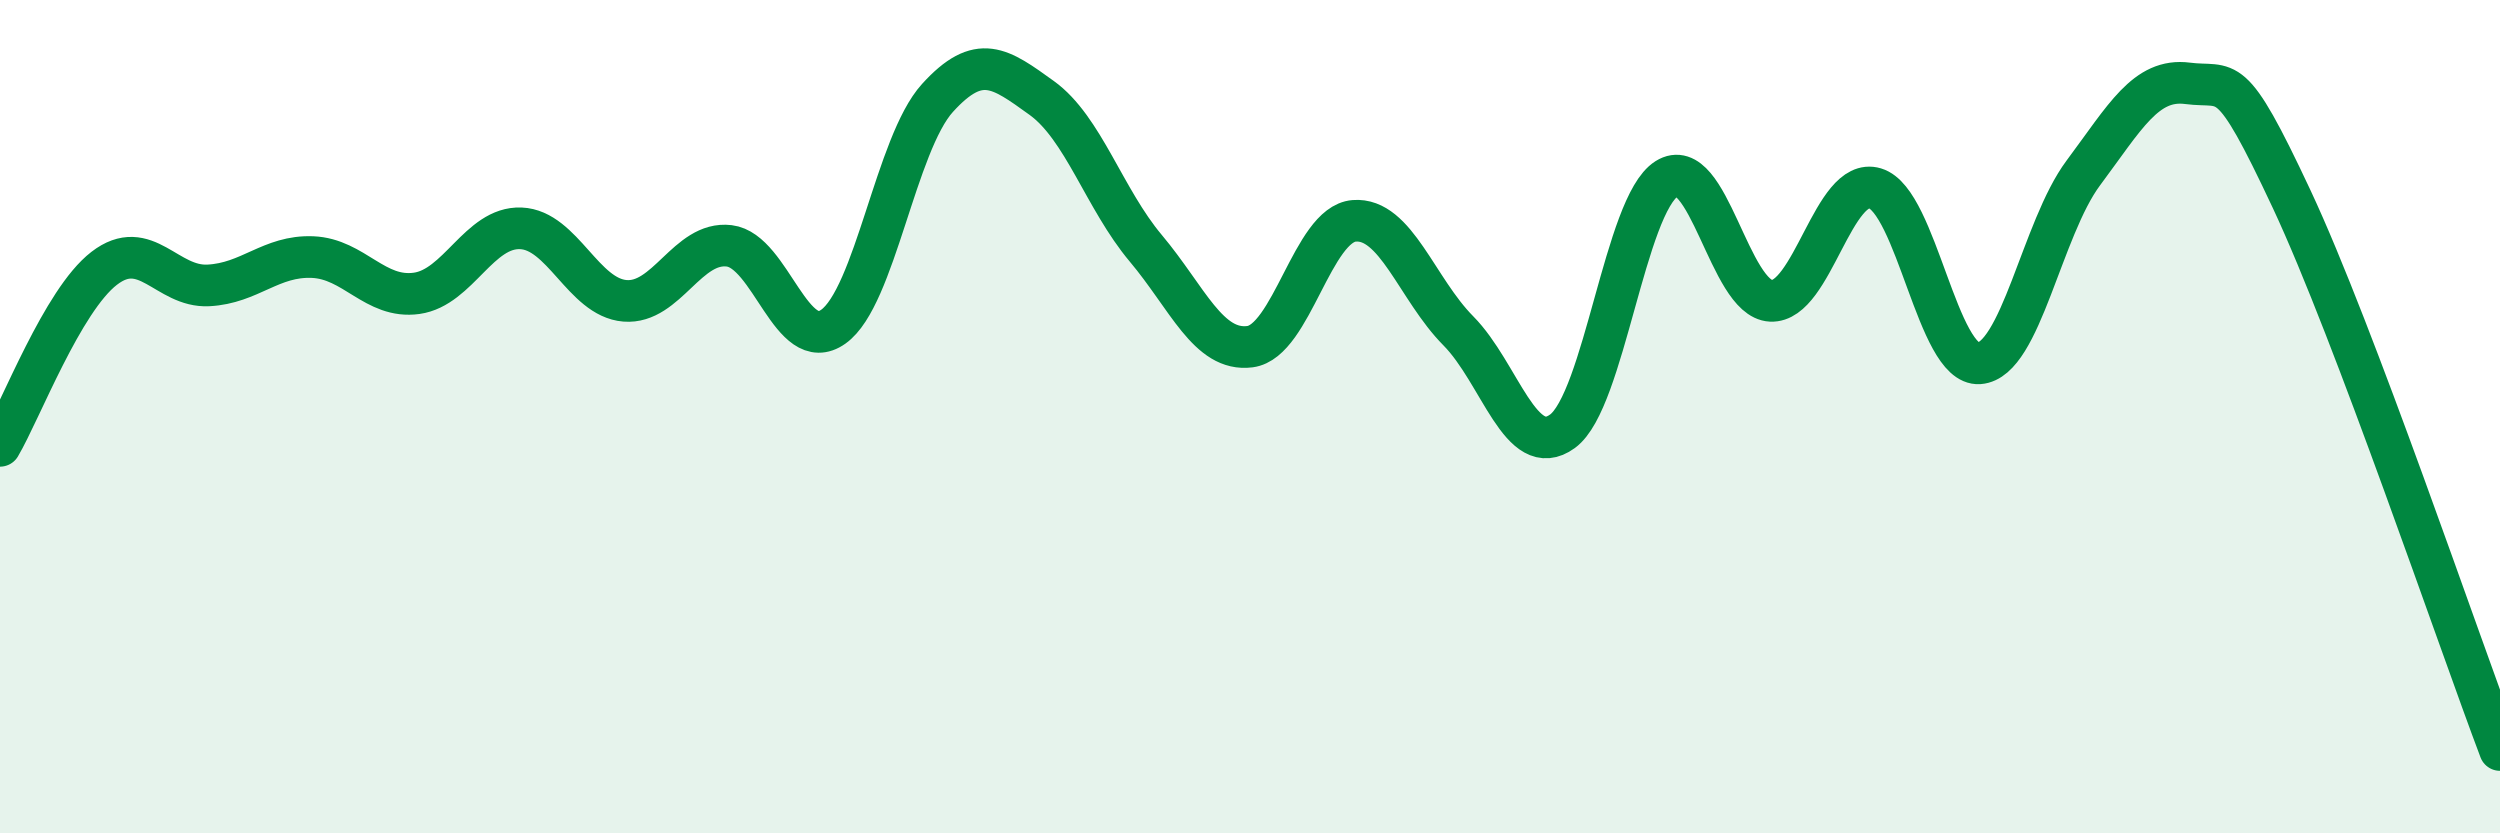
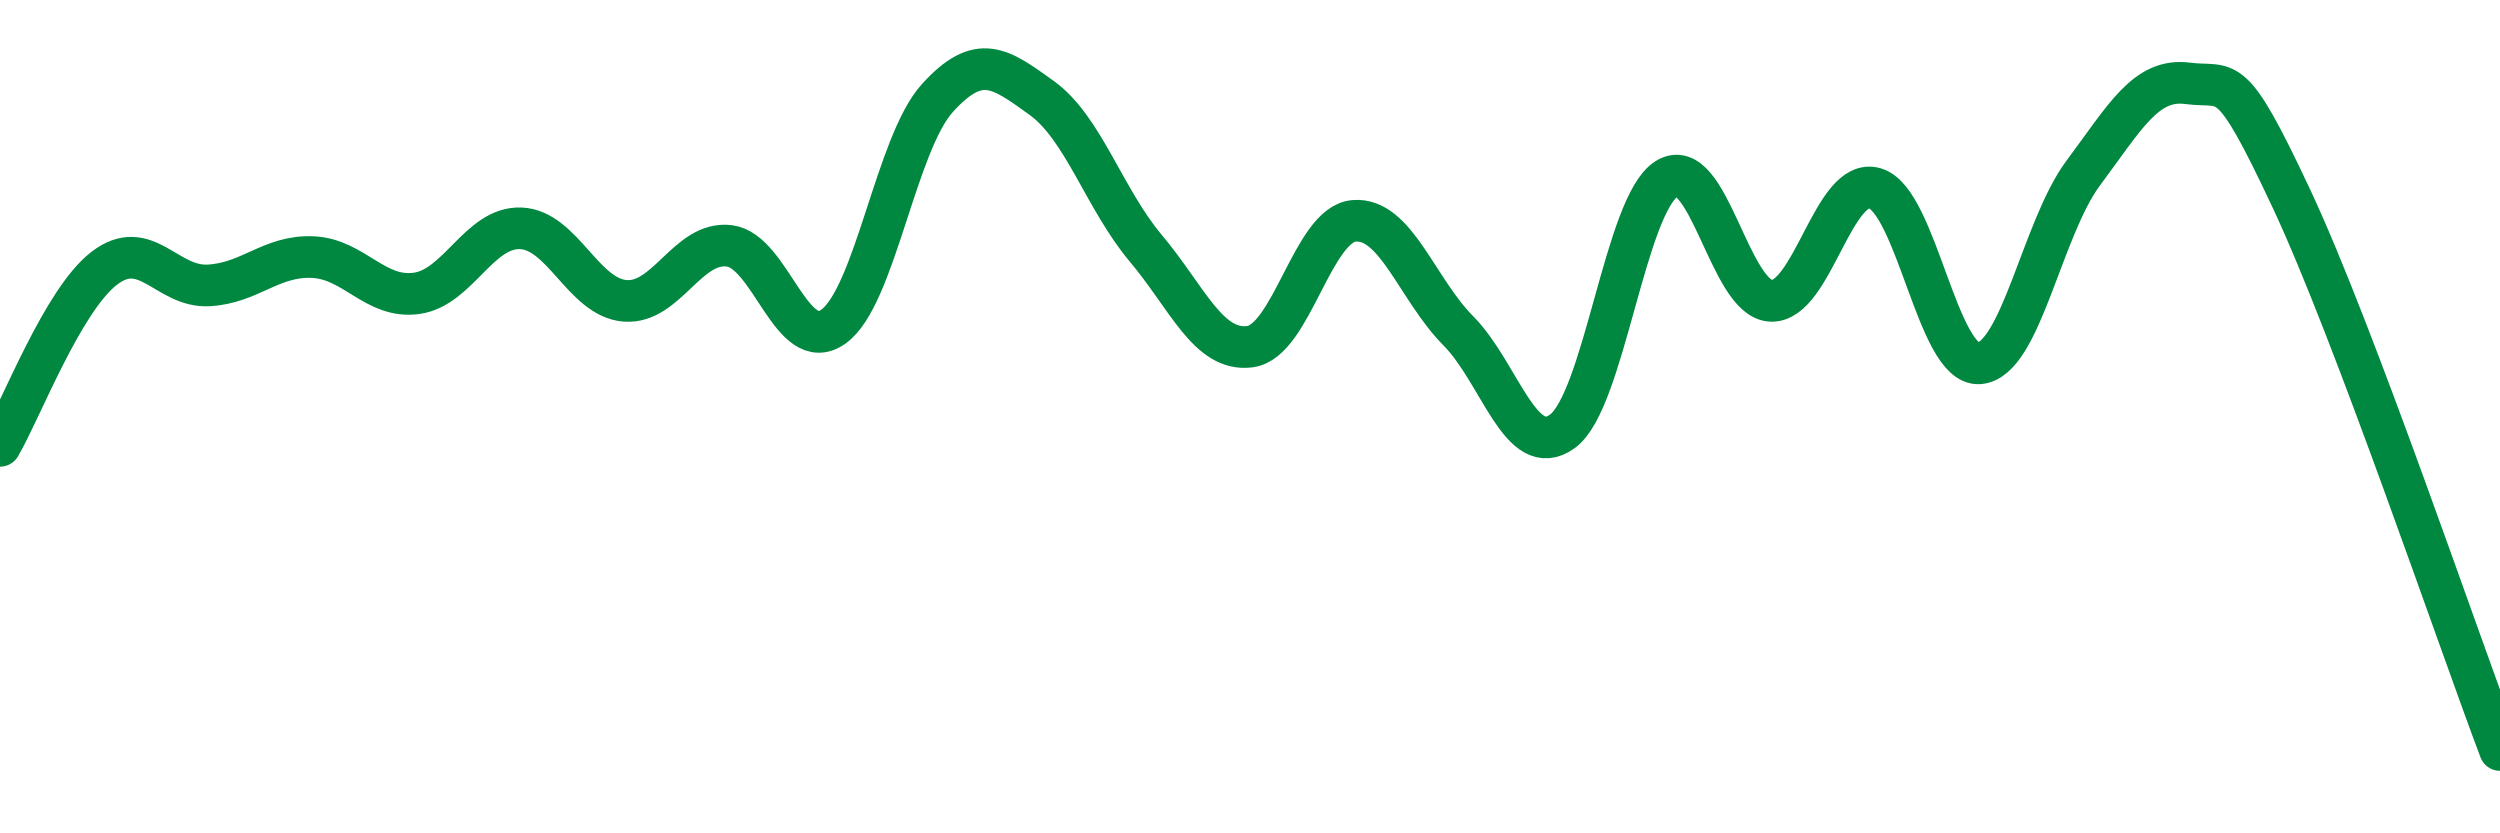
<svg xmlns="http://www.w3.org/2000/svg" width="60" height="20" viewBox="0 0 60 20">
-   <path d="M 0,10.7 C 0.5,9.85 1.5,7.21 2.5,6.44 C 3.5,5.67 4,6.9 5,6.85 C 6,6.8 6.5,6.13 7.5,6.17 C 8.5,6.21 9,7.18 10,7.04 C 11,6.9 11.5,5.44 12.5,5.48 C 13.5,5.52 14,7.14 15,7.22 C 16,7.3 16.5,5.78 17.5,5.9 C 18.5,6.02 19,8.55 20,7.84 C 21,7.13 21.5,3.45 22.5,2.35 C 23.5,1.25 24,1.63 25,2.35 C 26,3.07 26.5,4.77 27.5,5.96 C 28.5,7.15 29,8.45 30,8.32 C 31,8.19 31.5,5.38 32.5,5.3 C 33.5,5.22 34,6.93 35,7.94 C 36,8.95 36.5,11.08 37.5,10.35 C 38.5,9.62 39,4.92 40,4.29 C 41,3.66 41.5,7.17 42.5,7.22 C 43.5,7.27 44,4.22 45,4.52 C 46,4.82 46.5,8.79 47.5,8.72 C 48.5,8.65 49,5.49 50,4.15 C 51,2.81 51.5,1.87 52.5,2 C 53.5,2.13 53.5,1.58 55,4.78 C 56.5,7.98 59,15.36 60,18L60 20L0 20Z" fill="#008740" opacity="0.1" stroke-linecap="round" stroke-linejoin="round" />
  <path d="M 0,10.7 C 0.5,9.85 1.5,7.21 2.5,6.44 C 3.5,5.67 4,6.9 5,6.85 C 6,6.8 6.5,6.13 7.5,6.17 C 8.5,6.21 9,7.18 10,7.04 C 11,6.9 11.5,5.44 12.5,5.48 C 13.5,5.52 14,7.14 15,7.22 C 16,7.3 16.5,5.78 17.5,5.9 C 18.5,6.02 19,8.55 20,7.84 C 21,7.13 21.5,3.45 22.5,2.35 C 23.5,1.25 24,1.63 25,2.35 C 26,3.07 26.5,4.77 27.5,5.96 C 28.5,7.15 29,8.45 30,8.32 C 31,8.19 31.5,5.38 32.5,5.3 C 33.5,5.22 34,6.93 35,7.94 C 36,8.95 36.5,11.08 37.5,10.35 C 38.5,9.62 39,4.92 40,4.29 C 41,3.66 41.5,7.17 42.5,7.22 C 43.5,7.27 44,4.22 45,4.52 C 46,4.82 46.5,8.79 47.5,8.72 C 48.5,8.65 49,5.49 50,4.15 C 51,2.81 51.5,1.87 52.5,2 C 53.5,2.13 53.5,1.58 55,4.78 C 56.5,7.98 59,15.36 60,18" stroke="#008740" stroke-width="1" fill="none" stroke-linecap="round" stroke-linejoin="round" />
</svg>